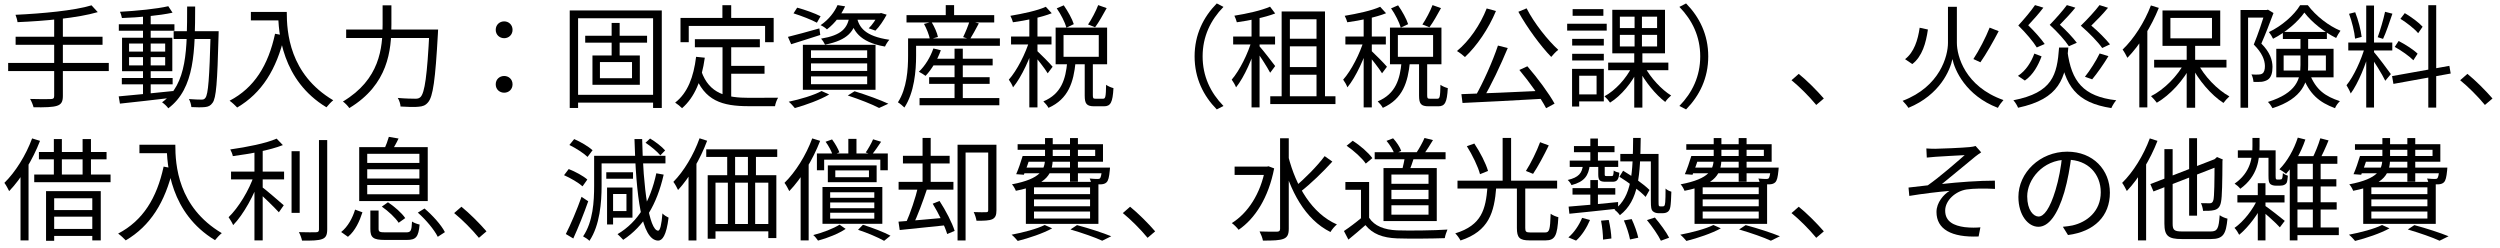
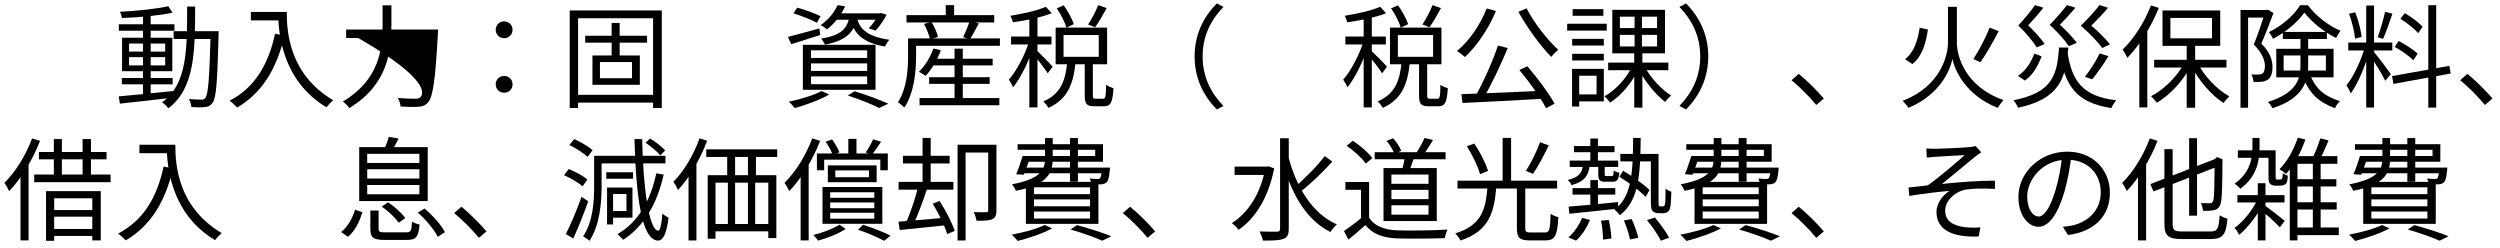
<svg xmlns="http://www.w3.org/2000/svg" width="282" height="28" viewBox="0 0 282 28" fill="none">
-   <path d="M10.323 0.601C8.412 1.192 4.741 1.531 1.749 1.669C1.837 1.883 1.95 2.26 1.976 2.499C5.03 2.373 8.751 2.034 11.027 1.368L10.323 0.601ZM1.762 4.146V5.051H11.567V4.146H1.762ZM0.92 7.1V8.018H12.271V7.1H0.92ZM6.111 1.933V10.821C6.111 11.085 6.011 11.173 5.722 11.173C5.445 11.186 4.439 11.198 3.396 11.161C3.547 11.412 3.723 11.839 3.786 12.103C5.118 12.116 5.935 12.091 6.413 11.94C6.891 11.789 7.092 11.5 7.092 10.834V1.933H6.111Z" fill="black" />
  <path d="M13.742 8.797V9.514H19.474V8.797H13.742ZM13.403 2.738V3.467H19.676V2.738H13.403ZM16.131 1.594V10.846H16.998V1.594H16.131ZM13.39 10.871L13.528 11.689C15.125 11.525 17.4 11.261 19.537 11.01L19.525 10.268C17.274 10.507 14.924 10.733 13.39 10.871ZM14.559 6.446H18.632V7.377H14.559V6.446ZM14.559 4.913H18.632V5.818H14.559V4.913ZM13.767 4.259V8.03H19.437V4.259H13.767ZM18.984 0.701C17.689 1.003 15.401 1.229 13.528 1.33C13.629 1.519 13.717 1.833 13.755 2.034C15.64 1.971 17.979 1.757 19.462 1.431L18.984 0.701ZM19.588 3.517V4.397H24.126V3.517H19.588ZM23.761 3.517V3.744C23.623 8.835 23.485 10.645 23.17 11.035C23.057 11.198 22.931 11.236 22.73 11.236C22.479 11.236 21.926 11.223 21.31 11.173C21.461 11.425 21.561 11.814 21.586 12.078C22.165 12.116 22.768 12.116 23.12 12.078C23.497 12.04 23.749 11.927 23.975 11.601C24.39 11.06 24.515 9.3 24.654 3.995C24.654 3.869 24.666 3.517 24.666 3.517H23.761ZM21.109 0.739C21.096 5.491 21.159 9.476 18.28 11.538C18.506 11.689 18.833 11.99 18.984 12.216C21.989 9.966 22.001 5.742 22.014 0.739H21.109Z" fill="black" />
  <path d="M28.299 1.343V2.298H31.857V1.343H28.299ZM31.379 1.343C31.379 3.706 31.794 9.061 36.822 12.103C36.998 11.877 37.376 11.475 37.589 11.311C32.624 8.37 32.347 3.593 32.347 1.343H31.379ZM31.027 3.807C30.26 7.364 28.689 9.903 25.898 11.362C26.15 11.538 26.577 11.927 26.753 12.129C29.531 10.494 31.191 7.842 32.096 4.008L31.027 3.807Z" fill="black" />
-   <path d="M39.047 3.329V4.284H48.803V3.329H39.047ZM48.438 3.329V3.53C48.187 8.521 47.91 10.482 47.432 10.947C47.269 11.098 47.118 11.135 46.842 11.135C46.527 11.135 45.723 11.123 44.868 11.047C45.044 11.324 45.17 11.739 45.182 12.015C45.962 12.066 46.766 12.091 47.206 12.04C47.684 12.003 47.986 11.902 48.287 11.538C48.84 10.909 49.104 9.036 49.393 3.832C49.406 3.681 49.419 3.329 49.419 3.329H48.438ZM43.158 0.601V2.788C43.158 5.39 42.856 8.961 38.683 11.45C38.909 11.613 39.261 11.965 39.4 12.191C43.799 9.539 44.151 5.654 44.151 2.788V0.601H43.158Z" fill="black" />
+   <path d="M39.047 3.329V4.284H48.803V3.329H39.047ZV3.53C48.187 8.521 47.91 10.482 47.432 10.947C47.269 11.098 47.118 11.135 46.842 11.135C46.527 11.135 45.723 11.123 44.868 11.047C45.044 11.324 45.17 11.739 45.182 12.015C45.962 12.066 46.766 12.091 47.206 12.04C47.684 12.003 47.986 11.902 48.287 11.538C48.84 10.909 49.104 9.036 49.393 3.832C49.406 3.681 49.419 3.329 49.419 3.329H48.438ZM43.158 0.601V2.788C43.158 5.39 42.856 8.961 38.683 11.45C38.909 11.613 39.261 11.965 39.4 12.191C43.799 9.539 44.151 5.654 44.151 2.788V0.601H43.158Z" fill="black" />
  <path d="M56.873 4.309C57.376 4.309 57.816 3.932 57.816 3.367C57.816 2.788 57.376 2.411 56.873 2.411C56.358 2.411 55.918 2.788 55.918 3.367C55.918 3.932 56.358 4.309 56.873 4.309ZM56.873 10.457C57.376 10.457 57.816 10.092 57.816 9.514C57.816 8.935 57.376 8.571 56.873 8.571C56.358 8.571 55.918 8.935 55.918 9.514C55.918 10.092 56.358 10.457 56.873 10.457Z" fill="black" />
  <path d="M66.012 4.033V4.812H72.989V4.033H66.012ZM68.992 2.587V6.698H69.897V2.587H68.992ZM67.672 7H71.292V8.822H67.672V7ZM66.829 6.258V9.564H72.172V6.258H66.829ZM64.265 1.179V12.179H65.208V2.059H73.668V12.179H74.649V1.179H64.265ZM64.805 10.695V11.575H74.07V10.695H64.805Z" fill="black" />
-   <path d="M78.382 4.423V5.328H85.711V4.423H78.382ZM82.003 7.427V8.32H86.239V7.427H82.003ZM81.5 4.888V11.123L82.48 11.249V4.888H81.5ZM78.52 6.409C78.244 8.684 77.565 10.482 76.157 11.575C76.383 11.714 76.786 12.04 76.936 12.204C78.357 10.972 79.149 9.049 79.501 6.509L78.52 6.409ZM79.111 8.03L78.344 8.32C79.426 11.387 81.475 11.978 84.467 11.978H87.421C87.459 11.701 87.622 11.249 87.773 11.022C87.157 11.035 84.982 11.035 84.517 11.035C81.965 11.035 80.004 10.595 79.111 8.03ZM81.487 0.588V2.625H82.48V0.588H81.487ZM76.761 2.021V4.762H77.691V2.927H86.302V4.762H87.27V2.021H76.761Z" fill="black" />
  <path d="M89.508 1.506C90.388 1.783 91.557 2.235 92.147 2.562L92.562 1.833C91.959 1.519 90.79 1.091 89.922 0.865L89.508 1.506ZM88.879 4.159L89.244 4.988C90.199 4.699 91.381 4.309 92.525 3.945L92.424 3.203C91.117 3.568 89.784 3.945 88.879 4.159ZM94.272 1.506L93.719 2.223H99.326V1.506H94.272ZM99.074 1.506V1.644C98.823 2.172 98.395 2.801 97.993 3.191L98.747 3.455C99.2 3.015 99.665 2.311 100.017 1.657L99.388 1.468L99.225 1.506H99.074ZM95.831 1.757C95.617 3.191 94.938 3.97 92.613 4.36C92.776 4.523 92.977 4.837 93.065 5.038C95.63 4.523 96.434 3.543 96.698 1.757H95.831ZM96.66 1.984L95.894 2.059C96.221 3.379 96.849 4.737 99.828 5.252C99.929 5.013 100.143 4.674 100.319 4.485C97.528 4.083 96.912 3.052 96.66 1.984ZM94.473 0.576C94.146 1.33 93.505 2.197 92.562 2.839C92.789 2.939 93.115 3.14 93.279 3.316C94.259 2.562 94.9 1.632 95.328 0.714L94.473 0.576ZM91.481 7.15H97.817V8.005H91.481V7.15ZM91.481 8.621H97.817V9.501H91.481V8.621ZM91.481 5.68H97.817V6.534H91.481V5.68ZM90.564 5.051V10.13H98.76V5.051H90.564ZM95.63 10.771C97 11.223 98.37 11.764 99.162 12.179L100.206 11.701C99.3 11.274 97.779 10.721 96.397 10.293L95.63 10.771ZM92.675 10.268C91.77 10.758 90.262 11.198 88.967 11.475C89.181 11.638 89.508 12.003 89.658 12.191C90.915 11.839 92.512 11.261 93.53 10.658L92.675 10.268Z" fill="black" />
  <path d="M105.008 6.622V7.377H111.972V6.622H105.008ZM104.807 8.709V9.463H111.633V8.709H104.807ZM103.725 11.06V11.877H112.726V11.06H103.725ZM107.673 5.491V11.575H108.603V5.491H107.673ZM105.284 5.466C104.945 6.459 104.341 7.44 103.65 8.093C103.864 8.194 104.228 8.433 104.404 8.558C105.07 7.854 105.737 6.773 106.126 5.667L105.284 5.466ZM102.933 4.335V5.164H112.789V4.335H102.933ZM102.255 1.707V2.537H112.148V1.707H102.255ZM106.68 0.576V2.223H107.622V0.576H106.68ZM102.431 4.335V6.296C102.431 7.804 102.305 9.966 101.287 11.538C101.475 11.651 101.865 11.965 102.016 12.129C103.135 10.444 103.336 7.968 103.336 6.296V4.335H102.431ZM104.228 2.7C104.53 3.241 104.806 3.957 104.894 4.423L105.8 4.171C105.712 3.706 105.397 3.002 105.07 2.474L104.228 2.7ZM109.37 2.386C109.206 2.914 108.892 3.681 108.641 4.184L109.407 4.435C109.697 3.97 110.074 3.279 110.413 2.637L109.37 2.386Z" fill="black" />
  <path d="M119.2 0.94C119.665 1.607 120.131 2.524 120.294 3.115L121.124 2.725C120.948 2.147 120.457 1.267 119.992 0.601L119.2 0.94ZM123.877 0.576C123.625 1.242 123.135 2.172 122.733 2.763L123.525 3.077C123.94 2.524 124.417 1.669 124.832 0.915L123.877 0.576ZM120.382 7.012C120.206 8.898 119.741 10.582 117.692 11.437C117.88 11.613 118.157 11.94 118.27 12.166C120.533 11.161 121.099 9.25 121.325 7.012H120.382ZM122.356 6.899V10.771C122.356 11.714 122.569 11.99 123.449 11.99C123.625 11.99 124.354 11.99 124.53 11.99C125.272 11.99 125.511 11.563 125.599 9.941C125.348 9.878 124.958 9.715 124.769 9.564C124.744 10.934 124.694 11.135 124.43 11.135C124.279 11.135 123.701 11.135 123.575 11.135C123.324 11.135 123.273 11.085 123.273 10.758V6.899H122.356ZM119.967 3.957H123.94V6.409H119.967V3.957ZM119.075 3.115V7.251H124.882V3.115H119.075ZM116.108 1.619V12.116H117.026V1.619H116.108ZM114.046 4.121V5.013H118.609V4.121H114.046ZM116.158 4.46C115.706 6.019 114.7 7.98 113.795 8.986C113.958 9.199 114.184 9.589 114.272 9.853C115.24 8.684 116.246 6.484 116.749 4.712L116.158 4.46ZM117.968 0.764C117.051 1.192 115.391 1.544 113.971 1.783C114.084 1.996 114.21 2.298 114.26 2.512C115.718 2.311 117.478 1.959 118.635 1.493L117.968 0.764ZM116.988 5.742L116.548 6.12C116.938 6.56 117.88 7.754 118.182 8.269L118.735 7.528C118.484 7.213 117.302 6.019 116.988 5.742Z" fill="black" />
  <path d="M134.751 6.358C134.751 8.822 135.744 10.809 137.252 12.342L138.007 11.953C136.548 10.457 135.656 8.609 135.656 6.358C135.656 4.121 136.548 2.273 138.007 0.777L137.252 0.387C135.744 1.921 134.751 3.907 134.751 6.358Z" fill="black" />
-   <path d="M143.286 10.859V11.739H150.64V10.859H143.286ZM145.009 4.372V5.227H148.855V4.372H145.009ZM144.996 7.565V8.433H148.855V7.565H144.996ZM144.569 1.292V11.349H145.499V2.172H148.503V11.349H149.459V1.292H144.569ZM141.174 1.619V12.116H142.08V1.619H141.174ZM139.1 4.121V5.013H143.827V4.121H139.1ZM141.225 4.46C140.797 6.019 139.817 7.968 138.937 8.986C139.1 9.199 139.327 9.589 139.427 9.853C140.37 8.684 141.325 6.484 141.816 4.712L141.225 4.46ZM143.261 0.752C142.306 1.179 140.659 1.544 139.239 1.77C139.339 1.984 139.465 2.298 139.515 2.512C140.948 2.311 142.683 1.971 143.84 1.519L143.261 0.752ZM142.054 5.202L141.614 5.604C141.992 6.094 142.96 7.59 143.274 8.206L143.84 7.452C143.576 7.088 142.381 5.554 142.054 5.202Z" fill="black" />
  <path d="M156.913 0.94C157.378 1.607 157.844 2.524 158.007 3.115L158.837 2.725C158.661 2.147 158.17 1.267 157.705 0.601L156.913 0.94ZM161.59 0.576C161.338 1.242 160.848 2.172 160.446 2.763L161.238 3.077C161.653 2.524 162.13 1.669 162.545 0.915L161.59 0.576ZM158.095 7.012C157.919 8.898 157.454 10.582 155.405 11.437C155.593 11.613 155.87 11.94 155.983 12.166C158.246 11.161 158.812 9.25 159.038 7.012H158.095ZM160.069 6.899V10.771C160.069 11.714 160.282 11.99 161.162 11.99C161.338 11.99 162.067 11.99 162.243 11.99C162.985 11.99 163.224 11.563 163.312 9.941C163.061 9.878 162.671 9.715 162.482 9.564C162.457 10.934 162.407 11.135 162.143 11.135C161.992 11.135 161.414 11.135 161.288 11.135C161.037 11.135 160.986 11.085 160.986 10.758V6.899H160.069ZM157.68 3.957H161.653V6.409H157.68V3.957ZM156.788 3.115V7.251H162.595V3.115H156.788ZM153.821 1.619V12.116H154.739V1.619H153.821ZM151.759 4.121V5.013H156.323V4.121H151.759ZM153.871 4.46C153.419 6.019 152.413 7.98 151.508 8.986C151.671 9.199 151.898 9.589 151.986 9.853C152.953 8.684 153.959 6.484 154.462 4.712L153.871 4.46ZM155.681 0.764C154.764 1.192 153.104 1.544 151.684 1.783C151.797 1.996 151.923 2.298 151.973 2.512C153.431 2.311 155.191 1.959 156.348 1.493L155.681 0.764ZM154.701 5.742L154.261 6.12C154.651 6.56 155.593 7.754 155.895 8.269L156.448 7.528C156.197 7.213 155.015 6.019 154.701 5.742Z" fill="black" />
  <path d="M168.969 5.139C168.378 6.912 167.284 9.363 166.392 10.909L167.259 11.186C168.19 9.665 169.283 7.314 170.075 5.416L168.969 5.139ZM164.846 10.62L164.971 11.613C167.335 11.513 170.855 11.324 174.148 11.135L174.173 10.23C170.804 10.394 167.146 10.545 164.846 10.62ZM171.383 7.892C172.501 9.225 173.809 11.06 174.4 12.204L175.355 11.689C174.727 10.545 173.432 8.797 172.288 7.477L171.383 7.892ZM167.699 0.953C166.97 2.813 165.726 4.624 164.343 5.755C164.607 5.906 165.047 6.245 165.248 6.434C166.58 5.189 167.9 3.266 168.743 1.242L167.699 0.953ZM172.2 0.94L171.269 1.33C172.237 3.09 173.809 5.227 174.978 6.421C175.166 6.182 175.518 5.818 175.77 5.617C174.613 4.573 173.029 2.587 172.2 0.94Z" fill="black" />
  <path d="M181.402 7.062V7.917H188.19V7.062H181.402ZM185.538 7.553L184.846 7.817C185.538 9.187 186.77 10.695 187.838 11.5C187.989 11.261 188.291 10.947 188.504 10.771C187.423 10.117 186.191 8.772 185.538 7.553ZM182.722 3.932H186.92V5.24H182.722V3.932ZM182.722 1.883H186.92V3.165H182.722V1.883ZM181.867 1.104V6.019H187.813V1.104H181.867ZM184.104 7.49C183.463 8.835 182.206 10.205 180.987 10.859C181.188 11.035 181.477 11.362 181.615 11.575C182.86 10.809 184.13 9.287 184.821 7.754L184.104 7.49ZM184.381 1.506V5.642H184.343V12.141H185.261V5.642H185.211V1.506H184.381ZM177.341 4.385V5.139H180.911V4.385H177.341ZM177.392 1.028V1.783H180.861V1.028H177.392ZM177.341 6.069V6.824H180.911V6.069H177.341ZM176.776 2.675V3.455H181.238V2.675H176.776ZM177.756 7.766V8.546H180.094V10.645H177.756V11.437H180.911V7.766H177.756ZM177.329 7.766V12.015H178.133V7.766H177.329Z" fill="black" />
  <path d="M192.69 6.358C192.69 3.907 191.697 1.921 190.189 0.387L189.435 0.777C190.893 2.273 191.785 4.121 191.785 6.358C191.785 8.609 190.893 10.457 189.435 11.953L190.189 12.342C191.697 10.809 192.69 8.822 192.69 6.358Z" fill="black" />
  <path d="M204.872 11.839L205.727 11.11C204.935 10.193 203.803 9.061 202.898 8.332L202.081 9.049C202.974 9.778 204.055 10.846 204.872 11.839Z" fill="black" />
  <path d="M216.538 3.128C216.337 4.536 215.897 5.906 214.891 6.673L215.708 7.226C216.827 6.371 217.254 4.837 217.468 3.329L216.538 3.128ZM224.432 3.115C224.005 4.209 223.213 5.73 222.597 6.66L223.389 7.025C224.03 6.12 224.835 4.699 225.451 3.517L224.432 3.115ZM220.234 0.764H219.731V4.837C219.731 6.296 218.851 9.765 214.614 11.374C214.828 11.575 215.142 11.953 215.268 12.166C218.838 10.695 219.982 7.892 220.234 6.66C220.485 7.88 221.717 10.771 225.363 12.166C225.501 11.89 225.79 11.5 225.991 11.286C221.629 9.753 220.736 6.283 220.736 4.837V0.764H220.234Z" fill="black" />
  <path d="M233.207 5.78L232.327 5.868C232.905 9.715 234.225 11.588 238.16 12.191C238.273 11.927 238.512 11.525 238.713 11.311C234.979 10.884 233.659 9.174 233.207 5.78ZM232.264 5.365C232.038 8.458 231.535 10.444 227.11 11.311C227.311 11.525 227.55 11.915 227.638 12.154C232.327 11.148 233.018 8.848 233.307 5.365H232.264ZM229.549 0.576C229.146 1.179 228.367 2.109 227.663 2.876C228.53 3.719 229.348 4.699 229.75 5.353L230.642 4.963C230.253 4.397 229.498 3.543 228.782 2.851C229.348 2.235 230.014 1.506 230.492 0.865L229.549 0.576ZM233.144 0.576C232.717 1.154 231.937 2.059 231.208 2.801C232.101 3.618 232.955 4.573 233.37 5.214L234.263 4.825C233.861 4.284 233.081 3.442 232.352 2.788C232.93 2.197 233.597 1.493 234.099 0.865L233.144 0.576ZM236.827 0.576C236.375 1.179 235.507 2.135 234.715 2.901C235.709 3.756 236.664 4.749 237.129 5.416L238.009 5.001C237.556 4.435 236.702 3.555 235.897 2.889C236.526 2.273 237.255 1.531 237.783 0.877L236.827 0.576ZM229.473 6.044C229.134 6.987 228.518 7.98 227.625 8.558L228.405 9.086C229.348 8.433 229.913 7.364 230.29 6.358L229.473 6.044ZM236.84 6.032C236.45 6.849 235.746 7.955 235.181 8.659L235.998 8.948C236.563 8.269 237.28 7.251 237.833 6.333L236.84 6.032Z" fill="black" />
  <path d="M246.658 4.9V12.154H247.613V4.9H246.658ZM242.987 6.748V7.616H251.146V6.748H242.987ZM247.877 7.088L247.148 7.364C247.978 9.036 249.436 10.733 250.806 11.613C250.97 11.387 251.271 11.047 251.473 10.871C250.102 10.117 248.632 8.596 247.877 7.088ZM246.444 7.025C245.652 8.558 244.106 10.117 242.635 10.846C242.836 11.035 243.125 11.362 243.289 11.588C244.785 10.721 246.344 9.036 247.186 7.301L246.444 7.025ZM244.822 2.021H249.511V4.322H244.822V2.021ZM243.93 1.179V5.177H250.442V1.179H243.93ZM242.623 0.613C241.893 2.524 240.687 4.397 239.43 5.592C239.606 5.818 239.869 6.308 239.97 6.522C241.34 5.126 242.66 3.015 243.515 0.89L242.623 0.613ZM241.315 3.857V12.116H242.22V2.977L242.208 2.964L241.315 3.857Z" fill="black" />
  <path d="M252.73 1.129V12.154H253.584V1.984H255.784V1.129H252.73ZM255.508 1.129V1.38C255.231 2.273 254.716 3.844 254.226 5.026C255.181 5.981 255.47 6.773 255.483 7.44C255.483 7.829 255.407 8.156 255.194 8.294C255.08 8.37 254.93 8.408 254.766 8.408C254.552 8.42 254.263 8.42 253.962 8.395C254.1 8.634 254.175 8.998 254.188 9.237C254.515 9.25 254.854 9.25 255.131 9.225C255.382 9.187 255.621 9.111 255.81 8.986C256.187 8.734 256.338 8.219 256.338 7.54C256.325 6.773 256.074 5.918 255.08 4.913C255.546 3.857 256.061 2.512 256.451 1.468L255.822 1.091L255.671 1.129H255.508ZM257.507 3.605V4.397H262.472V3.605H257.507ZM259.933 1.418C260.763 2.512 262.208 3.643 263.516 4.284C263.641 4.033 263.842 3.681 264.006 3.467C262.686 2.927 261.24 1.808 260.323 0.588H259.455C258.776 1.72 257.368 2.939 255.935 3.618C256.099 3.819 256.3 4.146 256.4 4.372C257.846 3.643 259.204 2.461 259.933 1.418ZM257.595 6.258H262.359V7.955H257.595V6.258ZM256.765 5.504V8.722H263.226V5.504H256.765ZM259.493 4.033V7.339C259.493 8.91 259.078 10.482 255.822 11.5C255.986 11.651 256.237 12.003 256.338 12.204C259.782 11.11 260.36 9.187 260.36 7.364V4.033H259.493ZM260.511 8.282L259.694 8.458C260.473 10.645 261.643 11.55 263.39 12.204C263.49 11.927 263.729 11.613 263.943 11.412C262.321 10.871 261.24 10.18 260.511 8.282Z" fill="black" />
  <path d="M266.91 0.626V12.129H267.79V0.626H266.91ZM264.886 4.8V5.692H269.851V4.8H264.886ZM266.772 5.265C266.369 6.736 265.489 8.646 264.685 9.614C264.836 9.866 265.062 10.268 265.162 10.545C266.005 9.401 266.897 7.226 267.337 5.516L266.772 5.265ZM267.765 5.856L267.299 6.245C267.714 6.786 268.745 8.433 269.059 9.111L269.688 8.357C269.399 7.942 268.117 6.233 267.765 5.856ZM264.974 1.556C265.301 2.436 265.59 3.605 265.653 4.36L266.394 4.159C266.306 3.404 266.017 2.26 265.665 1.38L264.974 1.556ZM269.034 1.33C268.858 2.185 268.481 3.442 268.205 4.196L268.808 4.385C269.147 3.681 269.537 2.499 269.864 1.544L269.034 1.33ZM273.912 0.588V12.141H274.804V0.588H273.912ZM269.826 8.584L269.977 9.463L276.439 8.294L276.288 7.427L269.826 8.584ZM270.769 2.122C271.498 2.575 272.366 3.253 272.768 3.744L273.271 3.015C272.856 2.549 271.988 1.908 271.259 1.481L270.769 2.122ZM270.128 5.29C270.882 5.705 271.787 6.346 272.227 6.798L272.705 6.057C272.252 5.604 271.322 5.013 270.568 4.624L270.128 5.29Z" fill="black" />
  <path d="M280.298 11.839L281.153 11.11C280.361 10.193 279.229 9.061 278.324 8.332L277.507 9.049C278.4 9.778 279.481 10.846 280.298 11.839Z" fill="black" />
  <path d="M4.389 17.146V17.976H12.02V17.146H4.389ZM3.861 19.685V20.553H12.472V19.685H3.861ZM6.074 15.688V20.163H6.979V15.688H6.074ZM9.317 15.688V20.163H10.26V15.688H9.317ZM5.194 21.558V27.165H6.111V22.363H10.411V27.115H11.366V21.558H5.194ZM5.646 23.696V24.437H10.863V23.696H5.646ZM5.646 25.82V26.612H10.863V25.82H5.646ZM3.622 15.612C2.918 17.523 1.737 19.409 0.492 20.628C0.668 20.842 0.932 21.345 1.033 21.558C2.39 20.151 3.685 18.026 4.515 15.889L3.622 15.612ZM2.315 18.856V27.115H3.22V17.976L3.195 17.963L2.315 18.856Z" fill="black" />
  <path d="M15.728 16.329V17.284H19.286V16.329H15.728ZM18.808 16.329C18.808 18.692 19.223 24.048 24.251 27.09C24.427 26.863 24.805 26.461 25.018 26.298C20.053 23.356 19.776 18.579 19.776 16.329H18.808ZM18.456 18.793C17.689 22.351 16.118 24.89 13.327 26.348C13.579 26.524 14.006 26.914 14.182 27.115C16.96 25.481 18.62 22.828 19.525 18.994L18.456 18.793Z" fill="black" />
-   <path d="M26.062 19.359V20.239H32.045V19.359H26.062ZM32.888 17.058V24.01H33.805V17.058H32.888ZM28.702 16.631V27.115H29.632V16.631H28.702ZM35.98 15.801V25.883C35.98 26.122 35.88 26.197 35.641 26.197C35.402 26.21 34.623 26.21 33.717 26.185C33.868 26.461 34.019 26.876 34.069 27.14C35.226 27.153 35.93 27.128 36.345 26.964C36.747 26.813 36.91 26.524 36.91 25.87V15.801H35.98ZM31.203 15.638C30.021 16.166 27.834 16.593 25.974 16.857C26.087 17.058 26.225 17.385 26.263 17.611C28.174 17.36 30.449 16.945 31.907 16.367L31.203 15.638ZM28.664 19.761C28.111 21.445 26.891 23.444 25.785 24.5C25.948 24.739 26.187 25.116 26.3 25.393C27.47 24.198 28.702 21.948 29.343 20.037L28.664 19.761ZM29.506 21.056L28.991 21.558C29.569 22.049 30.939 23.369 31.455 23.947L32.008 23.155C31.605 22.803 29.984 21.395 29.506 21.056Z" fill="black" />
  <path d="M41.775 23.746V25.833C41.775 26.801 42.102 27.065 43.422 27.065C43.699 27.065 45.597 27.065 45.886 27.065C46.929 27.065 47.206 26.725 47.332 25.33C47.08 25.279 46.691 25.141 46.477 24.99C46.427 26.059 46.339 26.21 45.798 26.21C45.383 26.21 43.799 26.21 43.498 26.21C42.819 26.21 42.706 26.147 42.706 25.82V23.746H41.775ZM43.07 23.306C43.799 23.809 44.617 24.576 44.968 25.129L45.71 24.601C45.333 24.035 44.503 23.306 43.762 22.816L43.07 23.306ZM47.131 23.985C48.048 24.789 48.991 25.921 49.381 26.713L50.185 26.185C49.783 25.38 48.79 24.286 47.885 23.52L47.131 23.985ZM40.053 23.645C39.777 24.563 39.249 25.569 38.482 26.172L39.249 26.713C40.078 26.034 40.569 24.927 40.883 23.947L40.053 23.645ZM41.423 19.095H47.307V20.138H41.423V19.095ZM41.423 20.867H47.307V21.91H41.423V20.867ZM41.423 17.347H47.307V18.378H41.423V17.347ZM40.518 16.593V22.677H48.249V16.593H40.518ZM43.862 15.436C43.749 15.839 43.535 16.43 43.347 16.832L44.189 17.033C44.403 16.668 44.705 16.166 44.956 15.625L43.862 15.436Z" fill="black" />
  <path d="M54.02 26.826L54.874 26.097C54.082 25.179 52.951 24.048 52.046 23.319L51.229 24.035C52.121 24.764 53.203 25.833 54.02 26.826Z" fill="black" />
  <path d="M72.813 16.103C73.429 16.505 74.146 17.108 74.485 17.523L75.026 16.97C74.674 16.555 73.945 15.989 73.329 15.625L72.813 16.103ZM68.866 21.156V21.885H70.664V23.809H68.866V24.55H71.342V21.156H68.866ZM74.033 19.547C73.354 22.703 71.984 25.041 69.658 26.411C69.834 26.574 70.161 26.889 70.299 27.052C72.637 25.506 74.096 23.08 74.862 19.698L74.033 19.547ZM67.018 17.573V20.968C67.018 22.677 66.905 25.003 65.773 26.662C65.975 26.763 66.339 27.002 66.49 27.165C67.672 25.405 67.86 22.803 67.86 20.968V17.573H67.018ZM67.533 17.573V18.428H75.064V17.573H67.533ZM68.388 19.434V20.163H71.405V19.434H68.388ZM68.476 21.156V25.317H69.155V21.156H68.476ZM64.227 16.354C64.969 16.719 65.849 17.284 66.276 17.699L66.842 16.945C66.389 16.53 65.497 16.002 64.768 15.688L64.227 16.354ZM63.624 19.761C64.365 20.088 65.271 20.616 65.711 21.018L66.251 20.251C65.799 19.849 64.894 19.359 64.152 19.069L63.624 19.761ZM63.825 26.398L64.667 26.901C65.22 25.694 65.874 24.073 66.352 22.703L65.597 22.2C65.082 23.67 64.34 25.393 63.825 26.398ZM71.569 15.688C71.745 22.049 72.336 27.09 74.234 27.14C74.699 27.14 75.164 26.599 75.415 24.55C75.252 24.475 74.875 24.261 74.724 24.073C74.624 25.33 74.46 26.034 74.234 26.021C73.216 25.971 72.537 21.169 72.436 15.688H71.569Z" fill="black" />
  <path d="M79.665 16.844V17.699H87.672V16.844H79.665ZM79.828 19.761V26.926H80.708V20.603H86.666V26.851H87.572V19.761H79.828ZM82.028 16.97V20.364H82.92V16.97H82.028ZM84.366 16.97V20.364H85.271V16.97H84.366ZM80.23 25.267V26.097H87.308V25.267H80.23ZM82.103 20.339V25.895H82.92V20.339H82.103ZM84.366 20.339V25.895H85.183V20.339H84.366ZM78.91 15.6C78.244 17.473 77.138 19.321 75.956 20.515C76.132 20.741 76.396 21.219 76.484 21.433C77.779 20.037 78.986 17.951 79.765 15.876L78.91 15.6ZM77.666 18.868V27.128H78.558V18.001L78.546 17.988L77.666 18.868Z" fill="black" />
  <path d="M95.692 15.663V17.599H96.61V15.663H95.692ZM94.222 19.22H98.018V19.987H94.222V19.22ZM93.379 18.655V20.553H98.885V18.655H93.379ZM92.147 17.309V19.208H92.965V18.014H99.3V19.208H100.143V17.309H92.147ZM93.128 15.989C93.467 16.442 93.794 17.071 93.933 17.498L94.687 17.184C94.536 16.782 94.197 16.178 93.857 15.726L93.128 15.989ZM98.483 15.713C98.307 16.14 97.943 16.782 97.654 17.196L98.345 17.46C98.647 17.083 99.036 16.517 99.388 15.989L98.483 15.713ZM94.699 25.342C94.033 25.77 92.814 26.247 91.733 26.512C91.921 26.662 92.147 26.951 92.273 27.14C93.367 26.851 94.611 26.348 95.391 25.82L94.699 25.342ZM96.786 25.921C97.892 26.285 99.036 26.776 99.728 27.165L100.444 26.587C99.703 26.185 98.458 25.707 97.339 25.355L96.786 25.921ZM93.643 22.841H98.622V23.482H93.643V22.841ZM93.643 23.997H98.622V24.664H93.643V23.997ZM93.643 21.684H98.622V22.313H93.643V21.684ZM92.776 21.093V25.242H99.527V21.093H92.776ZM91.62 15.612C90.915 17.523 89.734 19.409 88.489 20.628C88.665 20.842 88.929 21.345 89.03 21.558C90.388 20.151 91.682 18.026 92.512 15.889L91.62 15.612ZM90.312 18.856V27.115H91.217V17.976L91.192 17.963L90.312 18.856Z" fill="black" />
  <path d="M111.469 16.329V23.708C111.469 23.872 111.419 23.934 111.255 23.934C111.067 23.947 110.489 23.947 109.835 23.922C109.973 24.198 110.111 24.626 110.149 24.902C111.004 24.902 111.582 24.89 111.934 24.726C112.299 24.55 112.399 24.236 112.399 23.721V16.329H111.469ZM108.012 16.329V27.128H108.917V17.209H111.922V16.329H108.012ZM101.852 17.573V18.441H107.12V17.573H101.852ZM101.362 20.515V21.395H107.547V20.515H101.362ZM104.065 15.562V20.968H104.982V15.562H104.065ZM101.349 25.003L101.488 25.946C102.896 25.808 104.844 25.606 106.73 25.405L106.705 24.55C104.731 24.726 102.682 24.915 101.349 25.003ZM105.209 22.979C105.875 24.06 106.579 25.506 106.843 26.398L107.685 26.046C107.409 25.141 106.667 23.721 105.976 22.665L105.209 22.979ZM103.562 21.056C103.273 22.313 102.682 24.06 102.192 25.141L102.971 25.43C103.487 24.387 104.103 22.715 104.555 21.357L103.562 21.056Z" fill="black" />
  <path d="M115.643 17.599V18.24H124.417V16.266H114.788V16.895H123.537V17.599H115.643ZM115.354 17.599C115.152 18.277 114.876 19.082 114.624 19.648L115.492 19.711C115.718 19.157 116.007 18.328 116.246 17.599H115.354ZM115.303 18.906L115.102 19.547H124.618V18.906H115.303ZM124.317 18.906V19.032C124.241 19.723 124.178 20.012 124.078 20.113C124.015 20.176 123.94 20.188 123.789 20.188C123.65 20.188 123.311 20.176 122.921 20.138C123.009 20.314 123.085 20.59 123.097 20.767C123.55 20.804 123.99 20.804 124.204 20.792C124.455 20.779 124.669 20.716 124.82 20.565C125.021 20.364 125.109 19.987 125.184 19.22C125.197 19.107 125.209 18.906 125.209 18.906H124.317ZM117.88 15.575V17.812C117.88 19.107 117.466 20.163 114.147 20.792C114.31 20.955 114.511 21.307 114.587 21.521C118.232 20.817 118.748 19.497 118.748 17.837V15.575H117.88ZM120.696 15.575V20.49H121.589V15.575H120.696ZM116.636 22.489H122.959V23.268H116.636V22.489ZM116.636 23.859H122.959V24.651H116.636V23.859ZM116.636 21.131H122.959V21.898H116.636V21.131ZM115.718 20.515V25.254H123.902V20.515H115.718ZM120.747 25.883C122.142 26.298 123.525 26.776 124.329 27.153L125.348 26.65C124.43 26.273 122.896 25.77 121.488 25.393L120.747 25.883ZM117.843 25.38C116.938 25.833 115.416 26.222 114.109 26.474C114.323 26.637 114.65 26.989 114.8 27.178C116.058 26.863 117.667 26.323 118.685 25.757L117.843 25.38Z" fill="black" />
  <path d="M129.446 26.826L130.301 26.097C129.509 25.179 128.377 24.048 127.472 23.319L126.655 24.035C127.547 24.764 128.629 25.833 129.446 26.826Z" fill="black" />
  <path d="M139.264 18.793V19.736H143.048V18.793H139.264ZM144.393 15.6V25.808C144.393 26.046 144.292 26.122 144.053 26.134C143.789 26.134 142.985 26.147 142.08 26.109C142.23 26.398 142.419 26.863 142.457 27.14C143.626 27.14 144.355 27.115 144.782 26.939C145.197 26.776 145.373 26.474 145.373 25.808V15.6H144.393ZM142.721 18.793V19.007C142.193 21.885 140.747 24.035 138.949 25.166C139.176 25.317 139.553 25.694 139.716 25.921C141.564 24.664 143.085 22.313 143.726 18.994L143.085 18.755L142.922 18.793H142.721ZM145.323 17.649L144.569 17.825C145.499 21.546 147.209 24.752 150.075 26.172C150.238 25.883 150.565 25.506 150.804 25.317C147.988 24.085 146.19 21.03 145.323 17.649ZM149.421 17.611C148.591 18.73 147.133 20.201 146.065 21.068L146.731 21.596C147.825 20.754 149.258 19.371 150.288 18.227L149.421 17.611Z" fill="black" />
  <path d="M155.065 17.171V17.963H163.061V17.171H155.065ZM158.497 17.523C158.434 18.014 158.271 18.755 158.145 19.245L158.925 19.396C159.113 18.944 159.352 18.252 159.553 17.611L158.497 17.523ZM160.685 15.562C160.484 16.04 160.094 16.744 159.792 17.196L160.584 17.41C160.911 16.995 161.288 16.379 161.64 15.801L160.685 15.562ZM156.398 15.889C156.775 16.329 157.152 16.945 157.291 17.36L158.057 17.02C157.919 16.605 157.529 16.015 157.14 15.6L156.398 15.889ZM154.437 20.528H151.759V21.408H153.519V24.978H154.437V20.528ZM154.437 24.563H153.582C152.941 25.104 152.199 25.657 151.596 26.059L152.099 27.027C152.777 26.474 153.419 25.933 154.022 25.393C154.827 26.386 155.958 26.826 157.592 26.889C158.988 26.939 161.59 26.914 162.973 26.863C163.01 26.574 163.174 26.122 163.274 25.895C161.791 25.996 158.962 26.034 157.592 25.983C156.147 25.921 155.028 25.493 154.437 24.563ZM151.898 16.442C152.715 16.995 153.657 17.85 154.06 18.453L154.801 17.837C154.361 17.221 153.419 16.404 152.589 15.876L151.898 16.442ZM156.951 21.42H161.137V22.464H156.951V21.42ZM156.951 23.155H161.137V24.211H156.951V23.155ZM156.951 19.685H161.137V20.729H156.951V19.685ZM156.059 18.956V24.94H162.067V18.956H156.059Z" fill="black" />
  <path d="M171.106 21.043V25.72C171.106 26.801 171.395 27.115 172.527 27.115C172.753 27.115 174.111 27.115 174.349 27.115C175.418 27.115 175.669 26.562 175.782 24.5C175.531 24.437 175.116 24.274 174.915 24.11C174.852 25.921 174.777 26.222 174.287 26.222C173.985 26.222 172.866 26.222 172.627 26.222C172.137 26.222 172.049 26.134 172.049 25.72V21.043H171.106ZM167.787 21.106C167.586 23.582 167.159 25.405 164.154 26.323C164.355 26.512 164.632 26.901 164.745 27.128C167.963 26.072 168.554 23.96 168.78 21.106H167.787ZM165.462 16.492C166.09 17.485 166.731 18.818 166.945 19.648L167.85 19.283C167.611 18.441 166.945 17.146 166.304 16.191L165.462 16.492ZM173.721 16.04C173.356 17.046 172.665 18.441 172.124 19.283L172.929 19.61C173.482 18.793 174.173 17.498 174.701 16.404L173.721 16.04ZM164.406 20.377V21.269H175.644V20.377H164.406ZM169.497 15.562V20.741H170.452V15.562H169.497Z" fill="black" />
  <path d="M177.542 16.48V17.171H182.118V16.48H177.542ZM182.772 17.36V18.202H186.656V17.36H182.772ZM177.065 18.114V18.831H182.533V18.114H177.065ZM179.39 15.625V18.453H180.245V15.625H179.39ZM179.39 20.314V23.457H180.245V20.314H179.39ZM177.379 21.219V21.948H182.206V21.219H177.379ZM176.939 23.306L177.027 24.11C178.473 23.972 180.534 23.746 182.521 23.532V22.791C180.459 23.004 178.334 23.205 176.939 23.306ZM180.283 18.516V19.648C180.283 20.339 180.446 20.503 181.125 20.503C181.251 20.503 181.766 20.503 181.892 20.503C182.382 20.503 182.596 20.289 182.659 19.484C182.458 19.434 182.169 19.359 182.03 19.233C181.993 19.799 181.967 19.861 181.779 19.861C181.678 19.861 181.301 19.861 181.226 19.861C181.037 19.861 181.012 19.836 181.012 19.648V18.516H180.283ZM184.218 15.562C184.18 19.447 184.104 22.149 182.106 23.658C182.319 23.784 182.583 24.073 182.722 24.274C184.884 22.614 185.022 19.698 185.072 15.562H184.218ZM182.671 19.937C183.702 20.578 185.01 21.546 185.626 22.212L186.066 21.433C185.437 20.792 184.117 19.874 183.086 19.258L182.671 19.937ZM186.216 17.36V22.589C186.216 23.457 186.267 23.658 186.43 23.821C186.606 23.985 186.858 24.048 187.071 24.048C187.197 24.048 187.423 24.048 187.562 24.048C187.775 24.048 187.976 23.997 188.115 23.897C188.265 23.796 188.366 23.62 188.416 23.331C188.467 23.067 188.517 22.275 188.529 21.621C188.303 21.558 188.039 21.433 187.876 21.269C187.876 21.998 187.863 22.539 187.838 22.803C187.813 23.029 187.788 23.155 187.738 23.205C187.7 23.268 187.624 23.281 187.536 23.281C187.461 23.281 187.348 23.281 187.285 23.281C187.222 23.281 187.172 23.268 187.134 23.23C187.084 23.168 187.084 22.966 187.084 22.652V17.36H186.216ZM180.597 24.89C180.735 25.581 180.823 26.474 180.823 27.027L181.766 26.901C181.754 26.373 181.628 25.506 181.465 24.814L180.597 24.89ZM183.174 24.865C183.476 25.556 183.765 26.449 183.866 27.014L184.796 26.813C184.683 26.273 184.368 25.38 184.054 24.714L183.174 24.865ZM185.776 24.827C186.367 25.544 187.046 26.524 187.348 27.153L188.278 26.813C187.964 26.185 187.26 25.229 186.669 24.538L185.776 24.827ZM178.46 24.576C178.121 25.405 177.53 26.273 176.914 26.776L177.781 27.14C178.422 26.587 179.001 25.657 179.353 24.814L178.46 24.576ZM178.561 18.604C178.46 19.522 178.083 20.012 176.838 20.301C176.989 20.427 177.19 20.704 177.266 20.88C178.724 20.503 179.189 19.811 179.328 18.604H178.561Z" fill="black" />
  <path d="M191.069 17.599V18.24H199.843V16.266H190.214V16.895H198.963V17.599H191.069ZM190.78 17.599C190.579 18.277 190.302 19.082 190.051 19.648L190.918 19.711C191.144 19.157 191.433 18.328 191.672 17.599H190.78ZM190.729 18.906L190.528 19.547H200.045V18.906H190.729ZM199.743 18.906V19.032C199.667 19.723 199.605 20.012 199.504 20.113C199.441 20.176 199.366 20.188 199.215 20.188C199.077 20.188 198.737 20.176 198.347 20.138C198.435 20.314 198.511 20.59 198.523 20.767C198.976 20.804 199.416 20.804 199.63 20.792C199.881 20.779 200.095 20.716 200.246 20.565C200.447 20.364 200.535 19.987 200.61 19.22C200.623 19.107 200.635 18.906 200.635 18.906H199.743ZM193.306 15.575V17.812C193.306 19.107 192.892 20.163 189.573 20.792C189.736 20.955 189.937 21.307 190.013 21.521C193.658 20.817 194.174 19.497 194.174 17.837V15.575H193.306ZM196.122 15.575V20.49H197.015V15.575H196.122ZM192.062 22.489H198.385V23.268H192.062V22.489ZM192.062 23.859H198.385V24.651H192.062V23.859ZM192.062 21.131H198.385V21.898H192.062V21.131ZM191.144 20.515V25.254H199.328V20.515H191.144ZM196.173 25.883C197.568 26.298 198.951 26.776 199.755 27.153L200.774 26.65C199.856 26.273 198.322 25.77 196.914 25.393L196.173 25.883ZM193.269 25.38C192.364 25.833 190.843 26.222 189.535 26.474C189.749 26.637 190.076 26.989 190.227 27.178C191.484 26.863 193.093 26.323 194.111 25.757L193.269 25.38Z" fill="black" />
  <path d="M204.872 26.826L205.727 26.097C204.935 25.179 203.803 24.048 202.898 23.319L202.081 24.035C202.974 24.764 204.055 25.833 204.872 26.826Z" fill="black" />
  <path d="M217.292 16.744L217.342 17.775C217.619 17.75 217.983 17.712 218.31 17.687C218.851 17.636 221.051 17.536 221.616 17.498C220.812 18.202 218.826 19.949 217.455 20.905C216.814 20.98 215.959 21.081 215.281 21.156L215.369 22.099C216.877 21.848 218.562 21.646 219.907 21.533C219.253 21.923 218.436 22.841 218.436 23.909C218.436 25.845 220.108 26.801 223.188 26.675L223.389 25.644C222.936 25.682 222.333 25.707 221.591 25.619C220.435 25.456 219.416 25.028 219.416 23.758C219.416 22.577 220.623 21.546 221.843 21.37C222.597 21.257 223.804 21.244 225.036 21.307L225.023 20.377C223.225 20.377 220.963 20.54 219.052 20.754C220.058 19.949 221.868 18.428 222.811 17.662C222.987 17.511 223.313 17.297 223.477 17.184L222.848 16.467C222.697 16.517 222.459 16.568 222.157 16.593C221.44 16.668 218.851 16.782 218.298 16.782C217.908 16.782 217.606 16.769 217.292 16.744Z" fill="black" />
  <path d="M233.659 17.548L232.616 17.523C232.49 18.831 232.226 20.251 231.862 21.445C231.221 23.57 230.542 24.425 229.951 24.425C229.385 24.425 228.669 23.721 228.669 22.137C228.669 20.289 230.391 18.014 233.157 18.014C235.57 18.014 236.966 19.673 236.966 21.684C236.966 23.859 235.382 25.066 233.773 25.43C233.471 25.493 233.094 25.544 232.691 25.581L233.27 26.512C236.262 26.122 237.996 24.362 237.996 21.735C237.996 19.183 236.123 17.108 233.182 17.108C230.102 17.108 227.676 19.484 227.676 22.212C227.676 24.299 228.794 25.581 229.926 25.581C231.082 25.581 232.088 24.249 232.855 21.672C233.245 20.327 233.496 18.856 233.659 17.548Z" fill="black" />
  <path d="M246.934 15.587V24.324H247.827V15.587H246.934ZM242.56 20.767L242.912 21.596L250.479 18.655L250.115 17.837L242.56 20.767ZM244.144 16.819V25.217C244.144 26.612 244.584 26.964 246.105 26.964C246.444 26.964 249.034 26.964 249.398 26.964C250.794 26.964 251.095 26.398 251.259 24.664C250.982 24.601 250.605 24.437 250.379 24.274C250.278 25.757 250.14 26.109 249.373 26.109C248.82 26.109 246.57 26.109 246.142 26.109C245.25 26.109 245.074 25.946 245.074 25.229V16.819H244.144ZM249.801 18.051C249.801 20.503 249.775 22.149 249.675 22.552C249.587 22.878 249.449 22.929 249.235 22.929C249.071 22.929 248.619 22.929 248.267 22.916C248.38 23.13 248.481 23.52 248.506 23.784C248.883 23.796 249.436 23.784 249.775 23.696C250.165 23.595 250.429 23.356 250.53 22.778C250.655 22.237 250.681 20.427 250.693 18.139L250.731 17.988L250.077 17.712L249.914 17.863L249.687 18.051H249.801ZM242.497 15.612C241.793 17.523 240.624 19.409 239.379 20.628C239.543 20.842 239.807 21.332 239.907 21.546C241.252 20.138 242.547 18.001 243.364 15.889L242.497 15.612ZM241.164 18.856V27.115H242.082V17.951L242.069 17.938L241.164 18.856Z" fill="black" />
  <path d="M252.428 16.957V17.8H256.312V16.957H252.428ZM252.378 22.011V22.841H257.695V22.011H252.378ZM254.678 20.666V27.115H255.546V20.666H254.678ZM255.458 23.18L254.967 23.633C255.483 24.048 256.74 25.154 257.167 25.644L257.72 24.915C257.368 24.613 255.885 23.457 255.458 23.18ZM254.716 22.325C254.175 23.608 253.057 25.015 252.051 25.707C252.239 25.895 252.466 26.247 252.579 26.486C253.635 25.619 254.779 24.085 255.395 22.728L254.716 22.325ZM254.075 15.562V16.467C254.075 17.75 253.899 19.434 252.063 20.716C252.265 20.842 252.579 21.106 252.705 21.294C254.678 19.861 254.879 17.976 254.879 16.48V15.562H254.075ZM258.6 20.213V21.03H263.541V20.213H258.6ZM258.6 22.816V23.633H263.578V22.816H258.6ZM258.625 25.657V26.524H263.817V25.657H258.625ZM259.191 15.524C258.751 16.882 257.997 18.215 257.117 19.095C257.331 19.208 257.708 19.459 257.871 19.61C258.726 18.667 259.543 17.221 260.046 15.738L259.191 15.524ZM261.731 15.6C261.529 16.304 261.127 17.297 260.8 17.913L261.58 18.139C261.919 17.561 262.334 16.643 262.661 15.839L261.731 15.6ZM259.153 17.611H258.651L258.286 18.014V27.115H259.153V18.479H263.654V17.611H259.153ZM260.888 17.988V25.946H261.768V17.988H260.888ZM255.885 16.957V19.786C255.885 20.415 255.935 20.603 256.086 20.754C256.237 20.88 256.463 20.942 256.69 20.942C256.803 20.942 257.067 20.942 257.192 20.942C257.343 20.942 257.544 20.917 257.657 20.855C257.783 20.804 257.884 20.716 257.947 20.59C258.009 20.452 258.047 20.113 258.072 19.824C257.871 19.761 257.645 19.648 257.507 19.522C257.494 19.786 257.469 19.987 257.444 20.075C257.419 20.163 257.368 20.201 257.343 20.226C257.293 20.239 257.218 20.251 257.142 20.251C257.067 20.251 256.941 20.251 256.878 20.251C256.815 20.251 256.765 20.239 256.74 20.201C256.702 20.163 256.69 20.037 256.69 19.849V16.957H255.885Z" fill="black" />
  <path d="M266.495 17.599V18.24H275.27V16.266H265.64V16.895H274.39V17.599H266.495ZM266.206 17.599C266.005 18.277 265.728 19.082 265.477 19.648L266.344 19.711C266.57 19.157 266.859 18.328 267.098 17.599H266.206ZM266.156 18.906L265.954 19.547H275.471V18.906H266.156ZM275.169 18.906V19.032C275.094 19.723 275.031 20.012 274.93 20.113C274.867 20.176 274.792 20.188 274.641 20.188C274.503 20.188 274.163 20.176 273.774 20.138C273.862 20.314 273.937 20.59 273.95 20.767C274.402 20.804 274.842 20.804 275.056 20.792C275.307 20.779 275.521 20.716 275.672 20.565C275.873 20.364 275.961 19.987 276.036 19.22C276.049 19.107 276.061 18.906 276.061 18.906H275.169ZM268.733 15.575V17.812C268.733 19.107 268.318 20.163 264.999 20.792C265.162 20.955 265.364 21.307 265.439 21.521C269.085 20.817 269.6 19.497 269.6 17.837V15.575H268.733ZM271.548 15.575V20.49H272.441V15.575H271.548ZM267.488 22.489H273.811V23.268H267.488V22.489ZM267.488 23.859H273.811V24.651H267.488V23.859ZM267.488 21.131H273.811V21.898H267.488V21.131ZM266.57 20.515V25.254H274.754V20.515H266.57ZM271.599 25.883C272.994 26.298 274.377 26.776 275.182 27.153L276.2 26.65C275.282 26.273 273.748 25.77 272.34 25.393L271.599 25.883ZM268.695 25.38C267.79 25.833 266.269 26.222 264.961 26.474C265.175 26.637 265.502 26.989 265.653 27.178C266.91 26.863 268.519 26.323 269.537 25.757L268.695 25.38Z" fill="black" />
</svg>